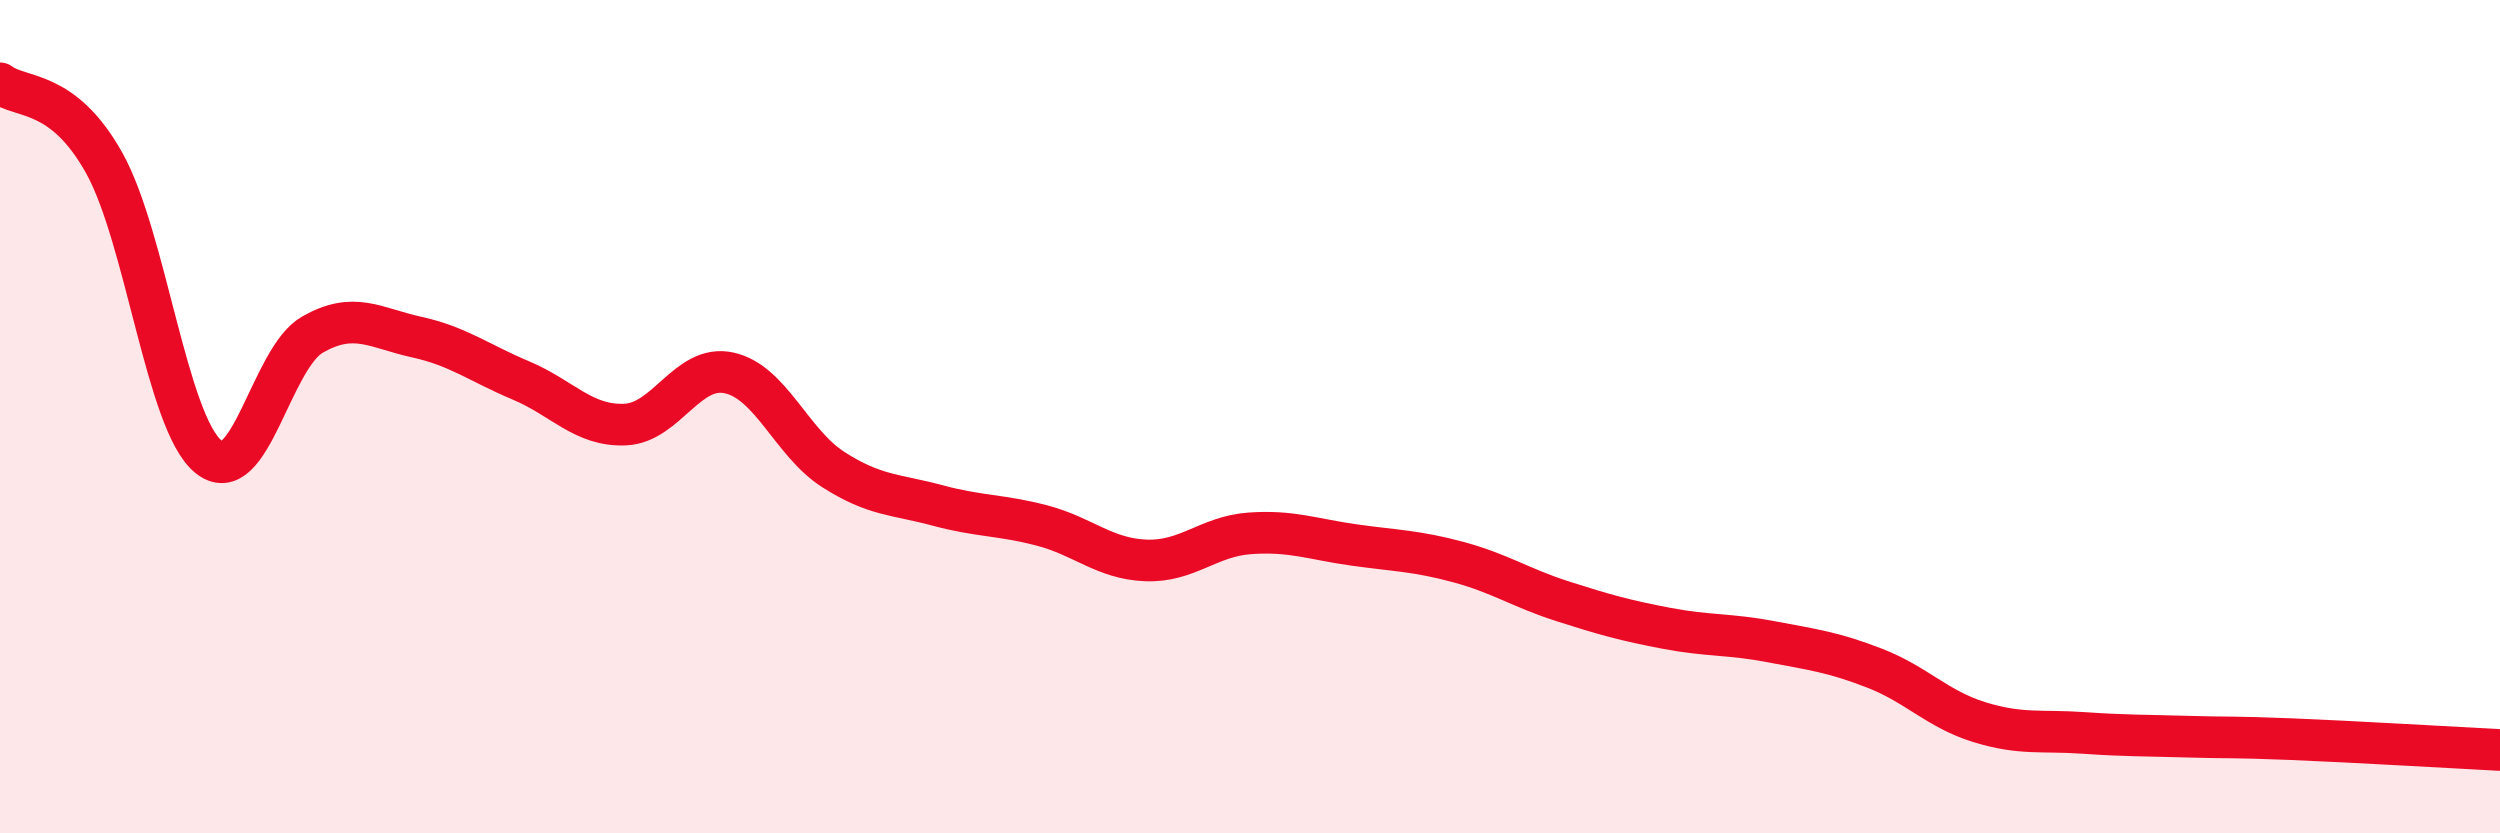
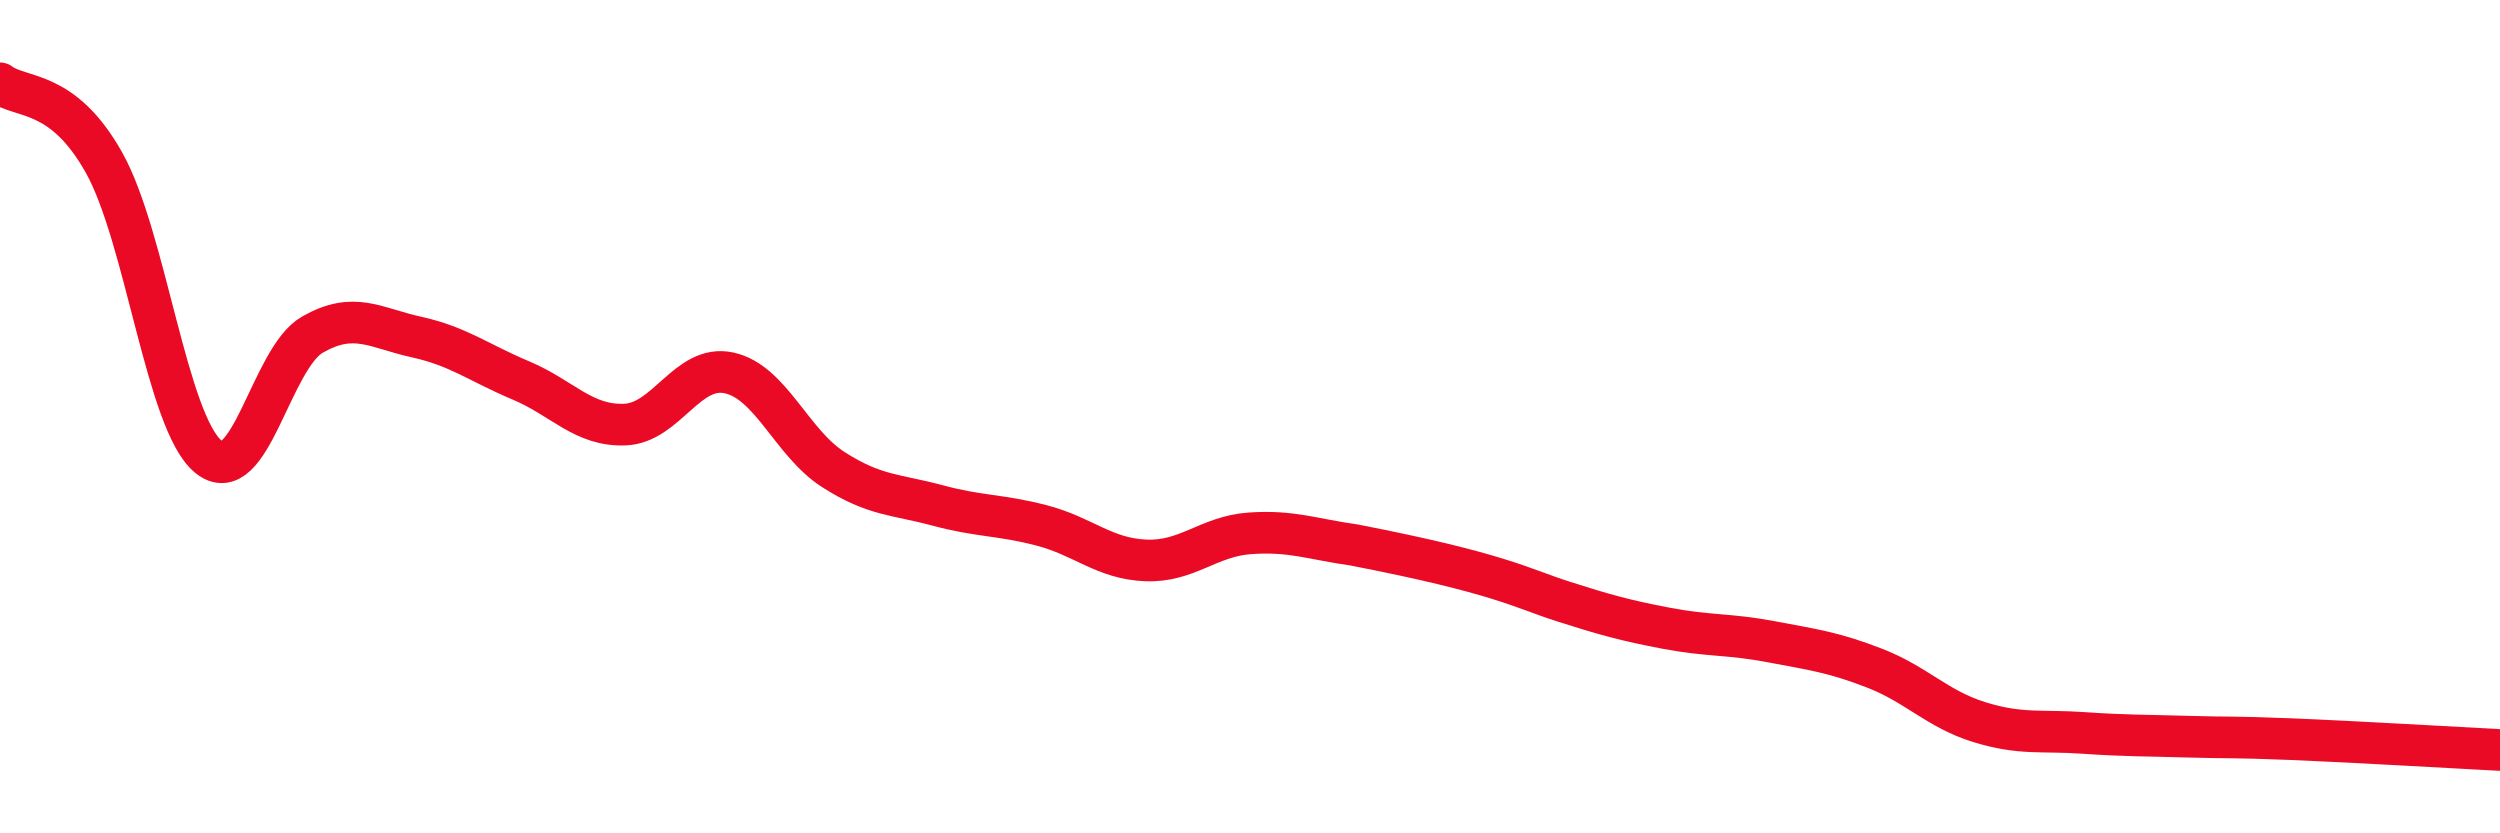
<svg xmlns="http://www.w3.org/2000/svg" width="60" height="20" viewBox="0 0 60 20">
-   <path d="M 0,2 C 0.5,2.38 1.5,2.12 2.5,3.91 C 3.5,5.7 4,10.14 5,10.96 C 6,11.78 6.5,8.6 7.5,8.03 C 8.5,7.46 9,7.87 10,8.09 C 11,8.31 11.5,8.71 12.5,9.13 C 13.5,9.55 14,10.23 15,10.19 C 16,10.15 16.5,8.73 17.5,8.95 C 18.5,9.17 19,10.63 20,11.27 C 21,11.91 21.5,11.86 22.5,12.13 C 23.5,12.4 24,12.35 25,12.61 C 26,12.87 26.5,13.41 27.5,13.45 C 28.5,13.49 29,12.87 30,12.8 C 31,12.73 31.5,12.94 32.5,13.08 C 33.5,13.22 34,13.22 35,13.49 C 36,13.76 36.5,14.11 37.5,14.43 C 38.5,14.75 39,14.89 40,15.08 C 41,15.27 41.5,15.21 42.5,15.4 C 43.5,15.59 44,15.65 45,16.04 C 46,16.43 46.5,17.02 47.5,17.33 C 48.5,17.64 49,17.52 50,17.59 C 51,17.66 51.5,17.65 52.5,17.68 C 53.5,17.71 53.5,17.68 55,17.74 C 56.5,17.8 59,17.95 60,18L60 20L0 20Z" fill="#EB0A25" opacity="0.1" stroke-linecap="round" stroke-linejoin="round" />
-   <path d="M 0,2 C 0.5,2.38 1.5,2.12 2.5,3.91 C 3.5,5.7 4,10.14 5,10.96 C 6,11.78 6.5,8.6 7.5,8.03 C 8.5,7.46 9,7.87 10,8.09 C 11,8.31 11.5,8.71 12.5,9.13 C 13.5,9.55 14,10.23 15,10.19 C 16,10.15 16.5,8.73 17.5,8.95 C 18.5,9.17 19,10.63 20,11.27 C 21,11.91 21.5,11.86 22.5,12.13 C 23.5,12.4 24,12.35 25,12.61 C 26,12.87 26.5,13.41 27.5,13.45 C 28.5,13.49 29,12.87 30,12.8 C 31,12.73 31.5,12.94 32.5,13.08 C 33.5,13.22 34,13.22 35,13.49 C 36,13.76 36.5,14.11 37.5,14.43 C 38.5,14.75 39,14.89 40,15.08 C 41,15.27 41.5,15.21 42.5,15.4 C 43.5,15.59 44,15.65 45,16.04 C 46,16.43 46.5,17.02 47.5,17.33 C 48.5,17.64 49,17.52 50,17.59 C 51,17.66 51.5,17.65 52.5,17.68 C 53.5,17.71 53.5,17.68 55,17.74 C 56.5,17.8 59,17.95 60,18" stroke="#EB0A25" stroke-width="1" fill="none" stroke-linecap="round" stroke-linejoin="round" />
+   <path d="M 0,2 C 0.5,2.38 1.5,2.12 2.5,3.91 C 3.5,5.7 4,10.14 5,10.96 C 6,11.78 6.5,8.6 7.5,8.03 C 8.5,7.46 9,7.87 10,8.09 C 11,8.31 11.5,8.71 12.5,9.13 C 13.5,9.55 14,10.23 15,10.19 C 16,10.15 16.5,8.73 17.5,8.95 C 18.5,9.17 19,10.63 20,11.27 C 21,11.91 21.5,11.86 22.5,12.13 C 23.5,12.4 24,12.35 25,12.61 C 26,12.87 26.5,13.41 27.5,13.45 C 28.5,13.49 29,12.87 30,12.8 C 31,12.73 31.5,12.94 32.5,13.08 C 36,13.76 36.5,14.11 37.5,14.43 C 38.5,14.75 39,14.89 40,15.08 C 41,15.27 41.5,15.21 42.5,15.4 C 43.5,15.59 44,15.65 45,16.04 C 46,16.43 46.5,17.02 47.5,17.33 C 48.5,17.64 49,17.52 50,17.59 C 51,17.66 51.5,17.65 52.5,17.68 C 53.5,17.71 53.5,17.68 55,17.74 C 56.5,17.8 59,17.95 60,18" stroke="#EB0A25" stroke-width="1" fill="none" stroke-linecap="round" stroke-linejoin="round" />
</svg>